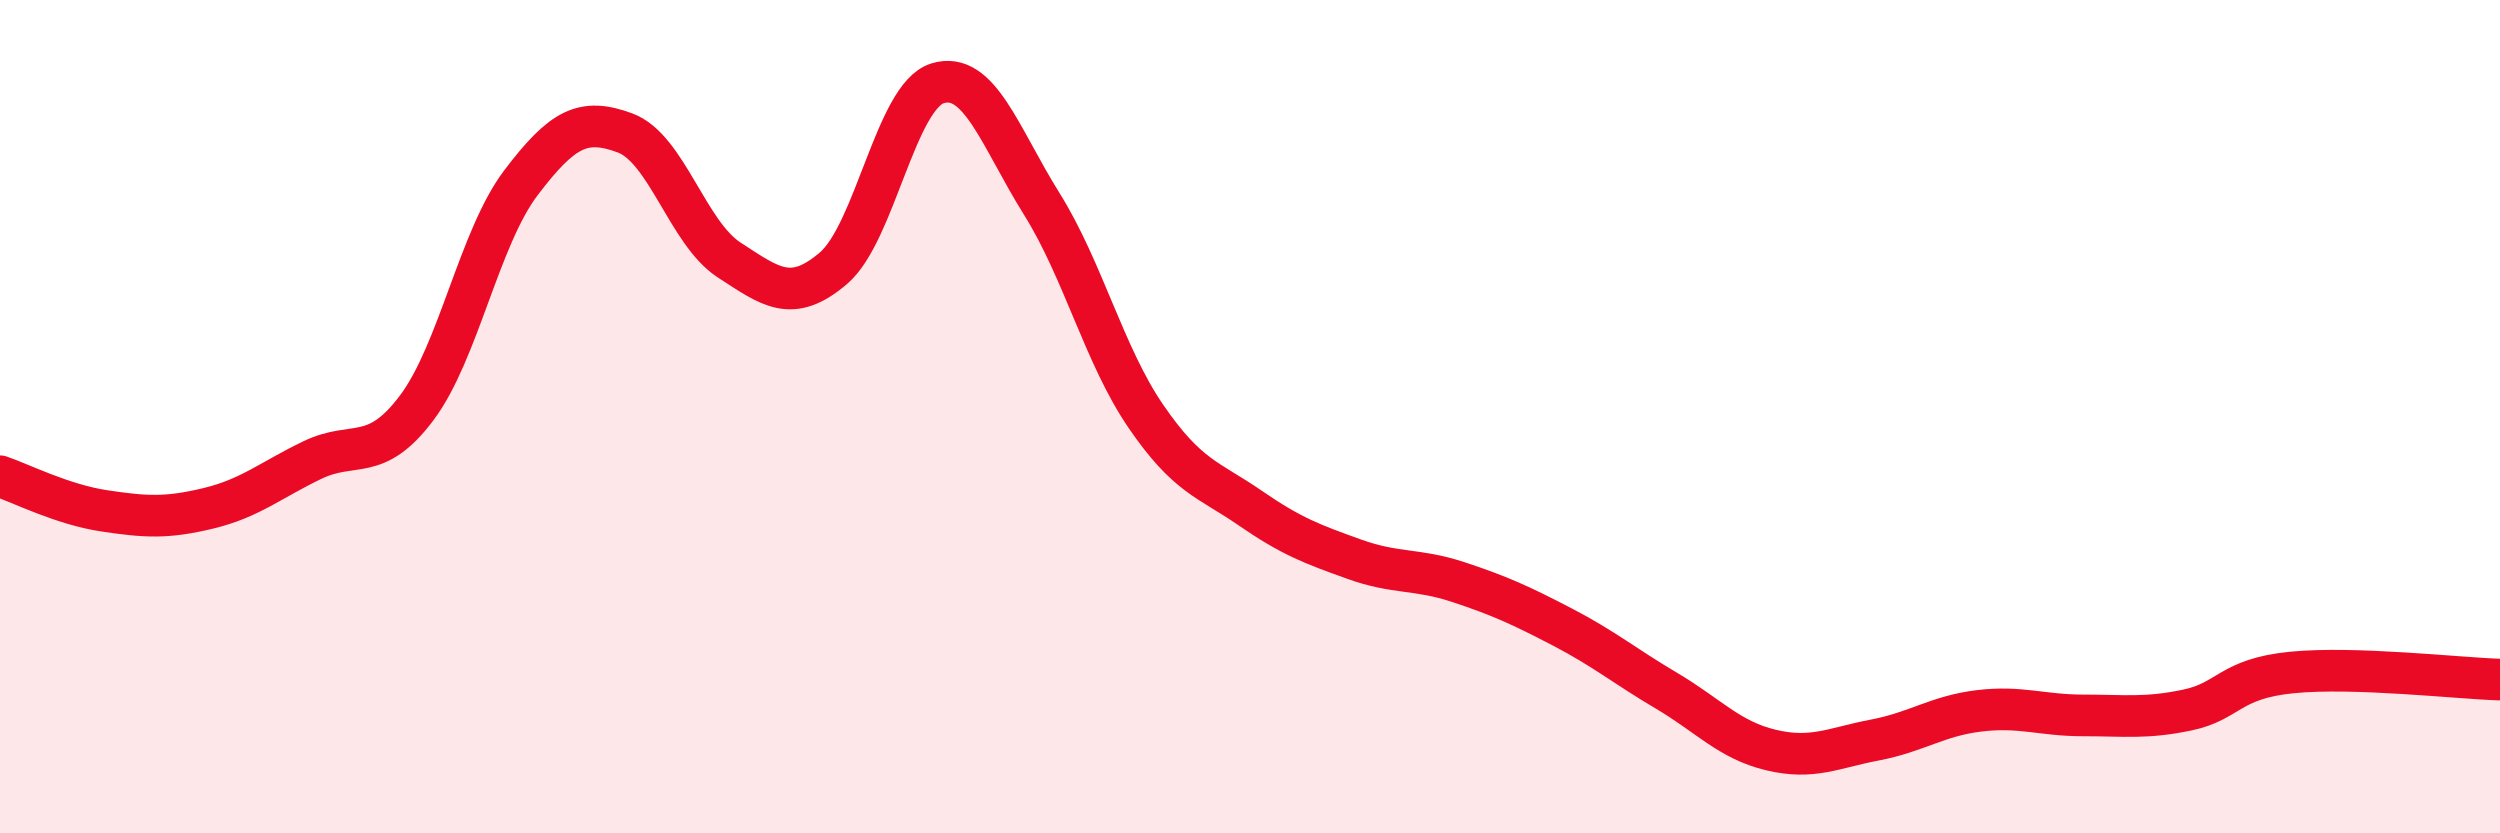
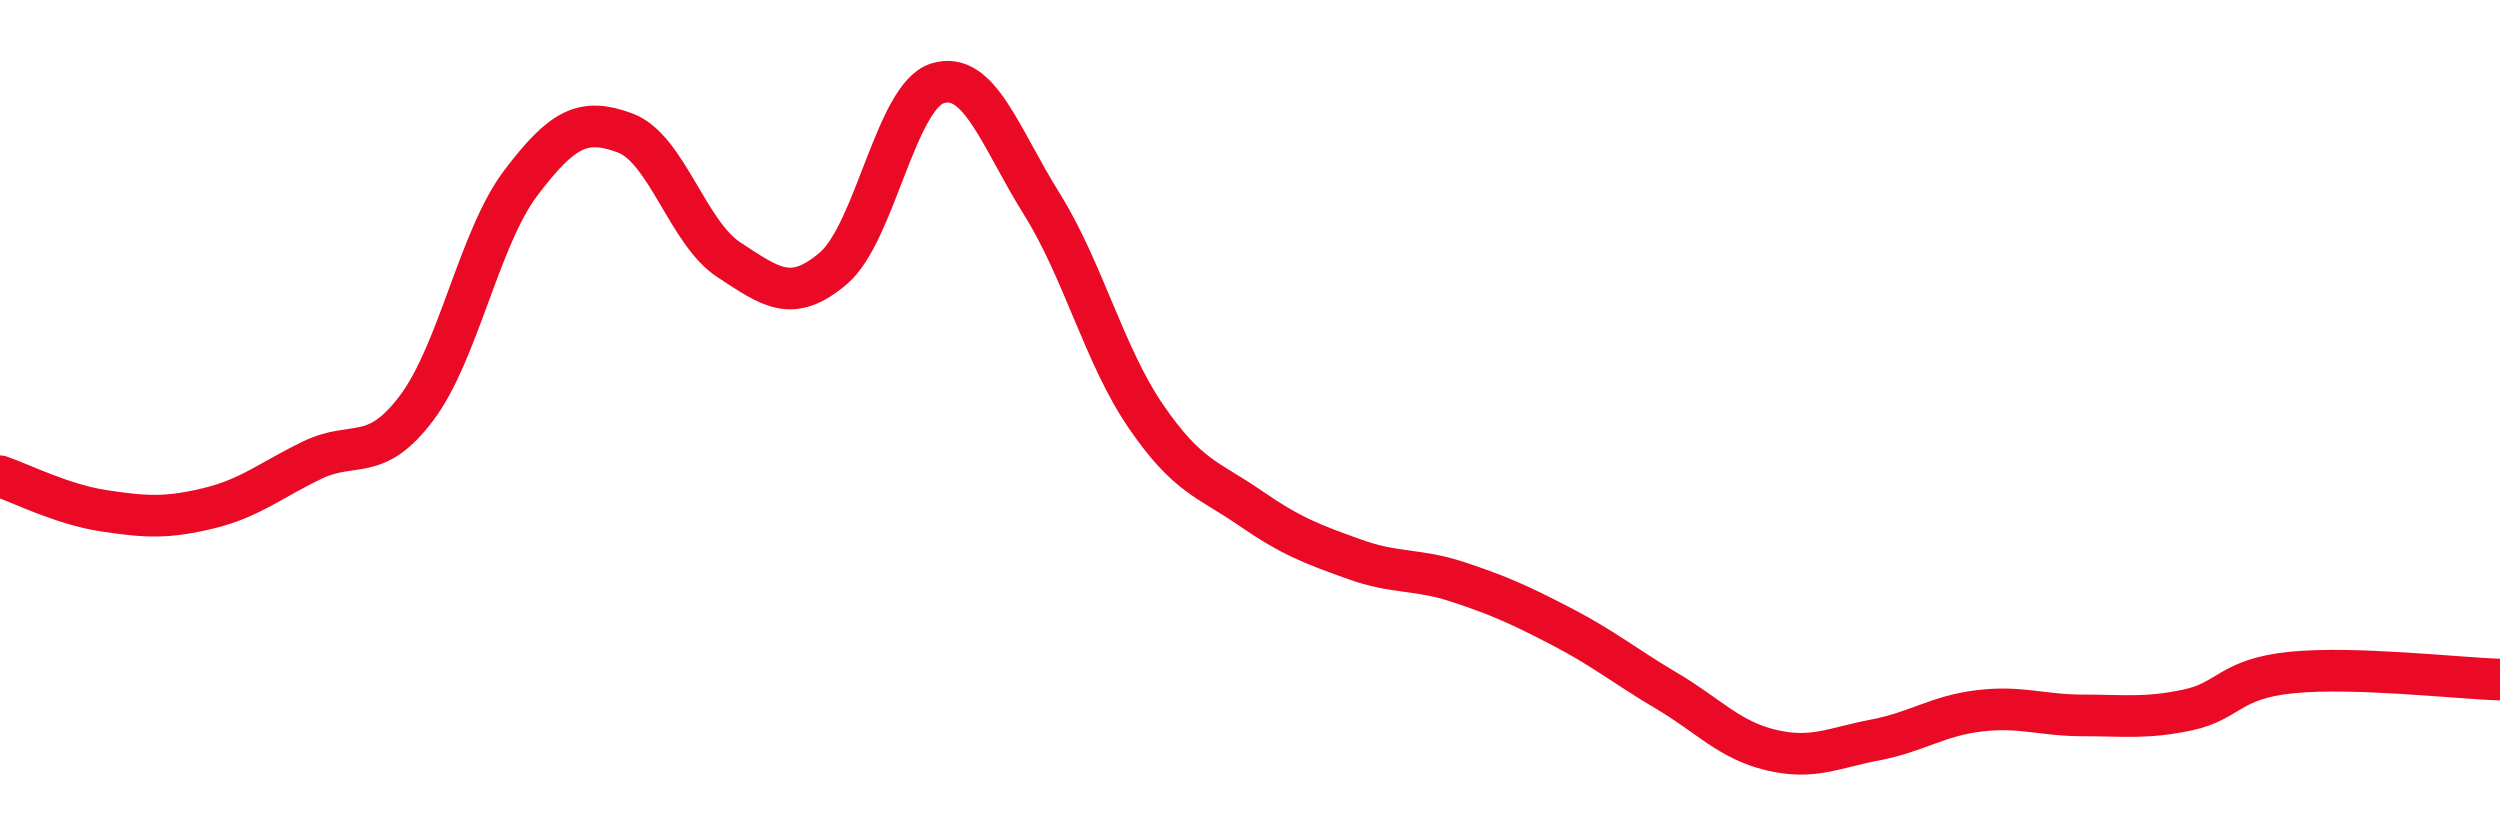
<svg xmlns="http://www.w3.org/2000/svg" width="60" height="20" viewBox="0 0 60 20">
-   <path d="M 0,11.43 C 0.5,11.6 1.5,12.11 2.5,12.26 C 3.5,12.41 4,12.44 5,12.2 C 6,11.96 6.5,11.52 7.5,11.04 C 8.5,10.56 9,11.12 10,9.79 C 11,8.46 11.5,5.71 12.5,4.39 C 13.5,3.07 14,2.82 15,3.19 C 16,3.56 16.5,5.59 17.5,6.24 C 18.5,6.89 19,7.29 20,6.44 C 21,5.59 21.5,2.31 22.5,2 C 23.5,1.69 24,3.29 25,4.89 C 26,6.49 26.5,8.53 27.5,9.99 C 28.5,11.45 29,11.5 30,12.19 C 31,12.88 31.5,13.06 32.5,13.42 C 33.5,13.78 34,13.64 35,13.97 C 36,14.3 36.5,14.53 37.5,15.05 C 38.5,15.57 39,15.99 40,16.58 C 41,17.17 41.5,17.76 42.5,18 C 43.5,18.24 44,17.95 45,17.76 C 46,17.57 46.5,17.18 47.5,17.06 C 48.5,16.94 49,17.17 50,17.17 C 51,17.17 51.5,17.25 52.5,17.04 C 53.5,16.83 53.5,16.29 55,16.14 C 56.5,15.99 59,16.28 60,16.31L60 20L0 20Z" fill="#EB0A25" opacity="0.1" stroke-linecap="round" stroke-linejoin="round" />
  <path d="M 0,11.43 C 0.5,11.6 1.5,12.11 2.5,12.26 C 3.5,12.41 4,12.44 5,12.2 C 6,11.96 6.5,11.52 7.5,11.04 C 8.5,10.56 9,11.12 10,9.79 C 11,8.46 11.5,5.71 12.5,4.39 C 13.5,3.07 14,2.82 15,3.19 C 16,3.56 16.5,5.59 17.5,6.24 C 18.5,6.89 19,7.29 20,6.44 C 21,5.59 21.5,2.31 22.5,2 C 23.5,1.69 24,3.29 25,4.89 C 26,6.49 26.5,8.53 27.5,9.99 C 28.5,11.45 29,11.5 30,12.19 C 31,12.88 31.5,13.06 32.5,13.42 C 33.5,13.78 34,13.64 35,13.97 C 36,14.3 36.5,14.53 37.5,15.05 C 38.5,15.57 39,15.99 40,16.58 C 41,17.17 41.5,17.76 42.5,18 C 43.5,18.24 44,17.95 45,17.76 C 46,17.57 46.5,17.18 47.5,17.06 C 48.5,16.94 49,17.17 50,17.17 C 51,17.17 51.5,17.25 52.5,17.04 C 53.5,16.83 53.5,16.29 55,16.14 C 56.5,15.99 59,16.28 60,16.31" stroke="#EB0A25" stroke-width="1" fill="none" stroke-linecap="round" stroke-linejoin="round" />
</svg>